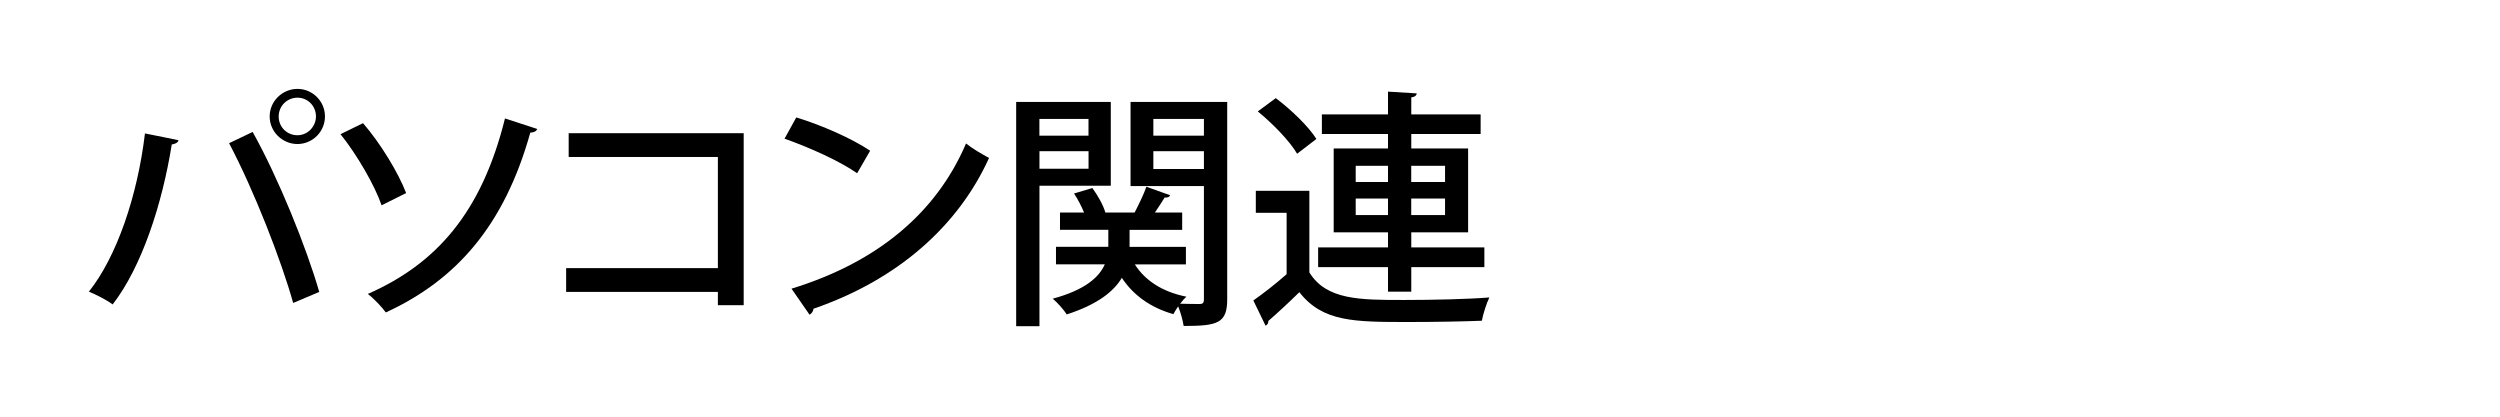
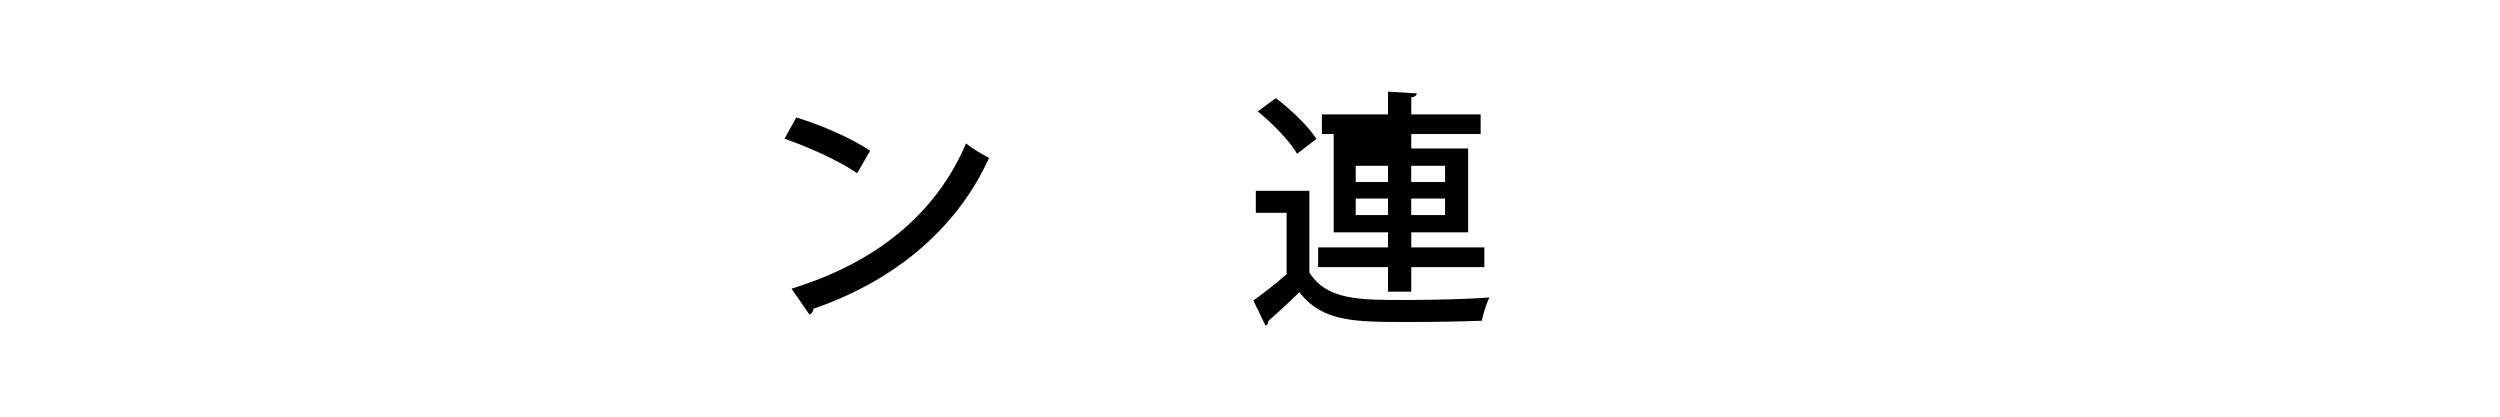
<svg xmlns="http://www.w3.org/2000/svg" width="900" height="150" viewBox="0 0 900 150" fill="none">
-   <rect width="900" height="150" fill="white" />
-   <path d="M64.263 50.484C64.085 51.295 63.176 51.828 61.832 52.006C58.411 73.456 51.018 96.091 40.56 109.594C38.227 107.874 34.787 106.174 32 104.988C42.003 92.454 49.496 70.55 52.184 48.033L64.263 50.464V50.484ZM105.541 109.06C101.311 93.917 91.564 68.771 82.471 51.552L90.951 47.499C100.144 63.907 110.246 88.876 114.931 105.086L105.561 109.06H105.541ZM107.083 32C112.5 32 116.987 36.408 116.987 41.924C116.987 47.44 112.48 51.848 107.083 51.848C101.686 51.848 97.08 47.44 97.08 41.924C97.08 36.408 101.686 32 107.083 32ZM113.745 41.924C113.745 38.128 110.78 35.163 107.083 35.163C103.386 35.163 100.322 38.128 100.322 41.924C100.322 45.72 103.287 48.685 107.083 48.685C110.879 48.685 113.745 45.443 113.745 41.924Z" fill="black" />
-   <path d="M130.707 44.355C137.014 51.65 143.419 62.207 146.206 69.502L137.37 73.91C134.938 66.793 128.533 55.703 122.582 48.309L130.688 44.336L130.707 44.355ZM193.435 46.411C193.079 47.222 192.347 47.677 190.904 47.756C181.613 81.007 164.414 100.757 138.892 112.48C137.627 110.681 134.562 107.439 132.408 105.818C156.842 95.083 173.33 76.796 181.791 42.636L193.415 46.431L193.435 46.411Z" fill="black" />
-   <path d="M267.727 47.953V109.87H258.435V105.086H203.813V96.526H258.435V56.513H204.723V47.953H267.727Z" fill="black" />
  <path d="M286.666 42.28C295.858 45.068 306.672 49.852 313.255 54.26L308.57 62.365C302.086 57.858 291.351 53.074 282.435 49.931L286.666 42.26V42.28ZM284.946 103.92C316.043 94.372 337.136 76.52 347.772 51.651C350.382 53.726 353.446 55.426 356.055 56.87C344.886 81.482 323.061 100.757 292.873 111.136C292.794 112.045 292.161 112.935 291.43 113.291L284.946 103.92Z" fill="black" />
-   <path d="M399.884 66.873H374.204V117.443H365.822V36.686H399.884V66.873ZM391.857 42.814H374.184V48.844H391.857V42.814ZM374.204 60.745H391.877V54.438H374.204V60.745ZM441.794 36.686V107.795C441.794 116.454 438.196 117.344 426.117 117.344C425.841 115.446 425.03 112.481 424.14 110.306C423.429 111.294 422.875 112.283 422.421 113.093C414.137 110.741 408.009 106.253 403.857 100.026C400.971 104.889 395.198 109.575 384.029 113.192C382.942 111.472 380.688 108.962 378.988 107.519C390.79 104.355 395.752 99.67 397.729 95.163H380.154V88.856H398.994V82.728H381.597V76.501H390.256C389.347 74.247 388.003 71.717 386.658 69.661L393.241 67.684C395.218 70.392 397.215 73.911 397.927 76.521H408.464C409.907 73.733 411.804 69.858 412.694 67.229L421.254 70.293C420.977 70.926 420.345 71.203 419.277 71.104C418.368 72.626 417.024 74.623 415.758 76.521H425.584V82.748H406.645V88.876H426.928V95.183H408.543C412.239 101.034 418.546 105.107 427.106 106.807C426.394 107.439 425.584 108.329 424.852 109.337C428.015 109.436 430.882 109.436 431.89 109.436C433.056 109.436 433.412 108.981 433.412 107.815V66.992H407.001V36.686H441.794ZM433.412 42.814H415.205V48.844H433.412V42.814ZM415.205 60.844H433.412V54.438H415.205V60.844Z" fill="black" />
-   <path d="M471.369 68.691V98.068C477.497 107.992 489.477 107.992 505.431 107.992C515.79 107.992 528.245 107.716 536.172 107.083C535.184 109.06 533.918 113.033 533.464 115.465C526.703 115.742 516.423 115.92 507.151 115.92C487.5 115.92 476.153 115.92 467.771 105.185C463.896 108.981 459.923 112.658 456.601 115.544C456.601 116.453 456.325 116.809 455.613 117.264L451.204 108.17C454.802 105.64 459.31 102.141 463.184 98.701V76.619H452.094V68.691H471.389H471.369ZM459.29 35.341C464.707 39.394 471.092 45.522 473.899 50.029L466.96 55.347C464.351 50.84 458.222 44.533 452.806 40.105L459.29 35.321V35.341ZM499.678 105.007V96.17H474.532V89.053H499.678V83.637H480.127V53.449H499.678V48.23H475.876V41.193H499.678V32.988L510.037 33.621C509.958 34.333 509.405 34.886 508.06 35.064V41.193H533.029V48.23H508.06V53.449H528.521V83.637H508.06V89.053H534.373V96.17H508.06V105.007H499.678ZM488.054 59.677V65.528H499.678V59.677H488.054ZM488.054 77.429H499.678V71.479H488.054V77.429ZM520.218 59.677H508.041V65.528H520.218V59.677ZM520.218 77.429V71.479H508.041V77.429H520.218Z" fill="black" />
+   <path d="M471.369 68.691V98.068C477.497 107.992 489.477 107.992 505.431 107.992C515.79 107.992 528.245 107.716 536.172 107.083C535.184 109.06 533.918 113.033 533.464 115.465C526.703 115.742 516.423 115.92 507.151 115.92C487.5 115.92 476.153 115.92 467.771 105.185C463.896 108.981 459.923 112.658 456.601 115.544C456.601 116.453 456.325 116.809 455.613 117.264L451.204 108.17C454.802 105.64 459.31 102.141 463.184 98.701V76.619H452.094V68.691H471.389H471.369ZM459.29 35.341C464.707 39.394 471.092 45.522 473.899 50.029L466.96 55.347C464.351 50.84 458.222 44.533 452.806 40.105L459.29 35.321V35.341ZM499.678 105.007V96.17H474.532V89.053H499.678V83.637H480.127V53.449V48.23H475.876V41.193H499.678V32.988L510.037 33.621C509.958 34.333 509.405 34.886 508.06 35.064V41.193H533.029V48.23H508.06V53.449H528.521V83.637H508.06V89.053H534.373V96.17H508.06V105.007H499.678ZM488.054 59.677V65.528H499.678V59.677H488.054ZM488.054 77.429H499.678V71.479H488.054V77.429ZM520.218 59.677H508.041V65.528H520.218V59.677ZM520.218 77.429V71.479H508.041V77.429H520.218Z" fill="black" />
</svg>